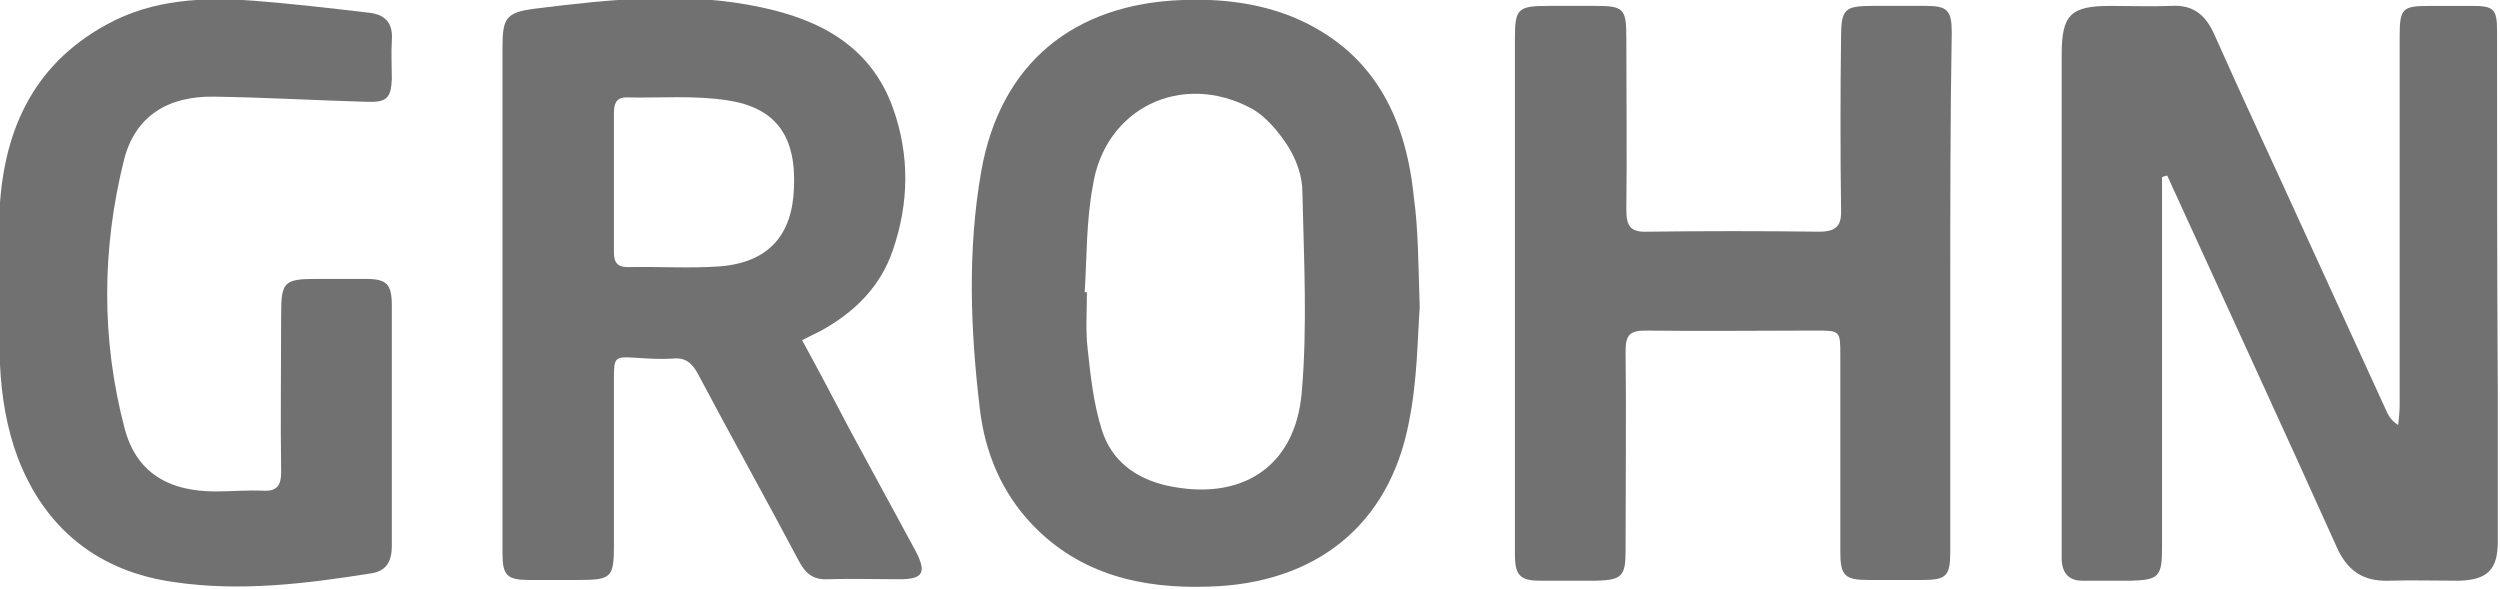
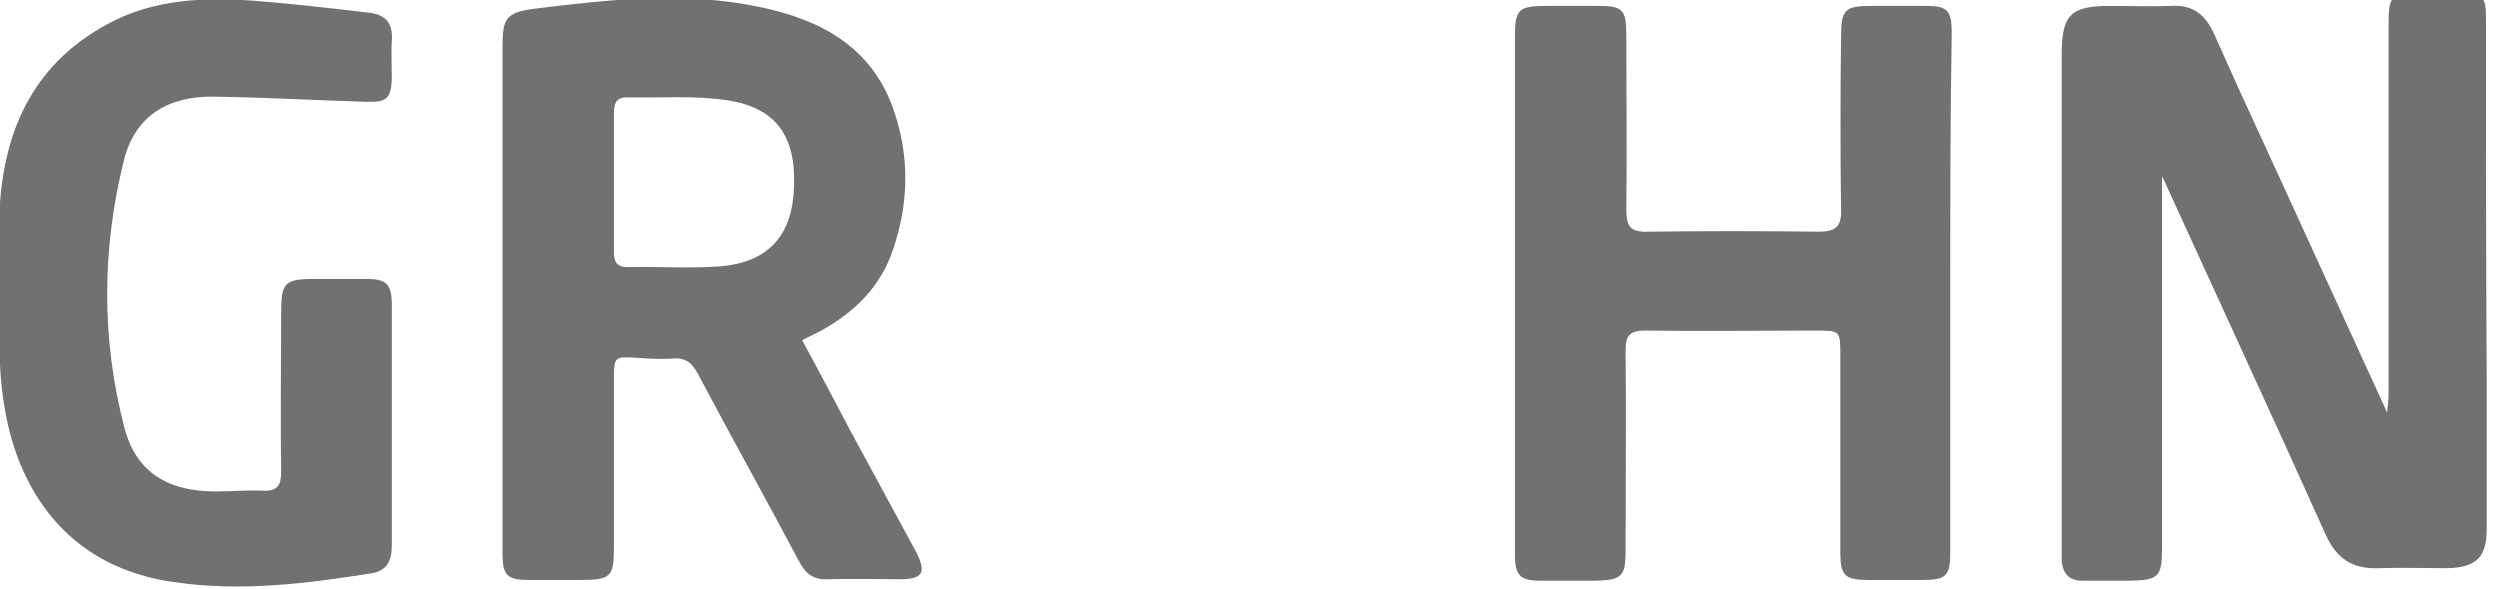
<svg xmlns="http://www.w3.org/2000/svg" version="1.1" id="Ebene_1" x="0px" y="0px" viewBox="0 0 338.8 79.8" style="enable-background:new 0 0 338.8 79.8;" xml:space="preserve">
  <style type="text/css">
	.st0{fill:#717171;}
</style>
  <g id="iO2EKL.tif">
    <g>
-       <path class="st0" d="M293,24c0,1,0,2,0,3c0,15.8,0,31.5,0,47.3c0,3.9-0.5,4.3-4.3,4.4c-2.2,0-4.3,0-6.5,0c-1.8,0-2.7-1-2.8-2.8    c0-0.7,0-1.3,0-2c0-22.2,0-44.3,0-66.5c0-5.4,1.2-6.6,6.6-6.6c2.7,0,5.5,0.1,8.2,0c3-0.2,4.7,1.2,5.9,3.9c3.9,8.8,8,17.5,12,26.3    c3.8,8.3,7.6,16.6,11.4,24.9c0.3,0.6,0.6,1.1,1.5,1.7c0.1-0.9,0.2-1.8,0.2-2.7c0-16.6,0-33.2,0-49.8c0-4,0.3-4.3,4.2-4.3    c1.9,0,3.8,0,5.7,0c2.9,0,3.3,0.5,3.3,3.4c0,16.2,0,32.4,0.1,48.5c0,6.9,0,13.8,0,20.7c0,3.8-1.4,5.2-5.3,5.3    c-3.2,0-6.3-0.1-9.5,0c-3.5,0.1-5.6-1.4-7-4.5c-7.2-16-14.6-32-21.9-48c-0.4-0.8-0.7-1.6-1.1-2.4C293.5,23.8,293.3,23.9,293,24z" />
+       <path class="st0" d="M293,24c0,1,0,2,0,3c0,15.8,0,31.5,0,47.3c0,3.9-0.5,4.3-4.3,4.4c-2.2,0-4.3,0-6.5,0c-1.8,0-2.7-1-2.8-2.8    c0-0.7,0-1.3,0-2c0-22.2,0-44.3,0-66.5c0-5.4,1.2-6.6,6.6-6.6c2.7,0,5.5,0.1,8.2,0c3-0.2,4.7,1.2,5.9,3.9c3.9,8.8,8,17.5,12,26.3    c3.8,8.3,7.6,16.6,11.4,24.9c0.1-0.9,0.2-1.8,0.2-2.7c0-16.6,0-33.2,0-49.8c0-4,0.3-4.3,4.2-4.3    c1.9,0,3.8,0,5.7,0c2.9,0,3.3,0.5,3.3,3.4c0,16.2,0,32.4,0.1,48.5c0,6.9,0,13.8,0,20.7c0,3.8-1.4,5.2-5.3,5.3    c-3.2,0-6.3-0.1-9.5,0c-3.5,0.1-5.6-1.4-7-4.5c-7.2-16-14.6-32-21.9-48c-0.4-0.8-0.7-1.6-1.1-2.4C293.5,23.8,293.3,23.9,293,24z" />
      <path class="st0" d="M108.7,46.1c2.3,4.2,4.4,8.2,6.5,12.2c3,5.5,5.9,10.9,8.9,16.4c1.5,2.9,1,3.8-2.2,3.8c-3.2,0-6.5-0.1-9.7,0    c-1.9,0.1-3-0.7-3.9-2.4c-4.5-8.5-9.2-16.9-13.7-25.4c-0.8-1.5-1.7-2.3-3.5-2.1c-1.6,0.1-3.2,0-4.7-0.1c-3.2-0.2-3.2-0.2-3.2,3.1    c0,7.4,0,14.8,0,22.2c0,4.5-0.3,4.8-4.9,4.8c-2.2,0-4.3,0-6.5,0c-3.1,0-3.7-0.6-3.7-3.6c0-7.2,0-14.4,0-21.7c0-15.7,0-31.4,0-47    c0-3.8,0.5-4.6,4.2-5.1C82.7-0.1,93-1.2,103.2,1c8,1.7,14.8,5.3,17.8,13.6c2.3,6.4,2.2,12.9,0,19.3c-1.7,5-5.2,8.4-9.7,10.9    C110.5,45.2,109.7,45.6,108.7,46.1z M83.2,24.7c0,3.2,0,6.3,0,9.5c0,1.3,0.4,2,1.9,2c4.1-0.1,8.3,0.2,12.4-0.1    c6.6-0.5,9.9-4.2,10.1-10.7c0.3-6.9-2.4-10.8-9-11.8c-4.5-0.7-9.1-0.3-13.7-0.4c-1.5,0-1.7,1-1.7,2.2    C83.2,18.4,83.2,21.6,83.2,24.7z" />
      <path class="st0" d="M264.3,39.6c0,11.7,0,23.4,0,35.1c0,3.4-0.5,3.9-3.9,3.9c-2.4,0-4.8,0-7.2,0c-3.2,0-3.8-0.6-3.8-3.8    c0-8.9,0-17.7,0-26.6c0-3.4,0-3.4-3.4-3.4c-7.7,0-15.3,0.1-23,0c-2.1,0-2.7,0.6-2.7,2.7c0.1,9,0,18.1,0,27.1c0,3.5-0.5,4-4,4.1    c-2.5,0-5,0-7.5,0c-2.8,0-3.5-0.7-3.5-3.6c0-11.9,0-23.9,0-35.8c0-11.4,0-22.7,0-34.1c0-4,0.4-4.4,4.5-4.4c2.2,0,4.3,0,6.5,0    c3.7,0,4.1,0.4,4.1,4.2c0,7.8,0.1,15.6,0,23.4c0,2.2,0.5,3.1,2.9,3c7.7-0.1,15.5-0.1,23.2,0c2.5,0,3.1-0.9,3-3.2    c-0.1-7.7-0.1-15.4,0-23.1c0-3.9,0.5-4.3,4.3-4.3c2.4,0,4.8,0,7.2,0c2.9,0,3.5,0.6,3.5,3.6C264.3,16.1,264.3,27.9,264.3,39.6z" />
-       <path class="st0" d="M192.4,41.7c-0.3,4-0.3,9.9-1.5,15.7c-2.7,13.8-12.6,21.7-27.1,22.1c-9,0.3-17.4-1.6-23.9-8.4    c-4.2-4.4-6.4-9.8-7.1-15.6c-1.3-10.8-1.7-21.7,0.2-32.4c2.6-14.5,12.5-22.6,27.3-23.1c5.1-0.2,10.2,0.4,14.9,2.3    c10.8,4.5,15.3,13.4,16.4,24.4C192.2,31,192.2,35.4,192.4,41.7z M147,39.6c0.1,0,0.2,0,0.3,0c0,2.6-0.2,5.2,0.1,7.7    c0.4,3.7,0.8,7.4,1.9,10.9c1.3,4.2,4.5,6.6,8.8,7.6c10,2.2,17.4-2.4,18.3-12.5c0.8-9,0.3-18.2,0.1-27.3c0-2.1-0.8-4.3-1.9-6.1    c-1.3-2-3-4.1-5-5.2c-9.5-5.1-19.9,0-21.5,10.5C147.2,30,147.3,34.8,147,39.6z" />
      <path class="st0" d="M53.1,57.6c0,5.5,0,10.9,0,16.4c0,2-0.7,3.4-2.8,3.7c-8.8,1.4-17.7,2.5-26.6,1.2C13.4,77.5,6.1,71.7,2.4,62    C0.9,58,0.2,53.7,0,49.4C-0.4,42.7-0.3,36-0.1,29.3c0.4-11.1,4.3-20.4,14.6-26c6.2-3.4,13-3.7,19.9-3.2c5.1,0.4,10.3,1,15.4,1.6    c2.3,0.2,3.5,1.3,3.3,3.8c-0.1,1.7,0,3.5,0,5.2c-0.1,2.6-0.7,3.2-3.4,3.1c-6.9-0.2-13.8-0.6-20.7-0.7c-6.2-0.1-10.7,2.6-12.2,8.6    c-3,12-3.1,24.3,0.1,36.4c1.6,6,6,8.5,12.3,8.5c2.2,0,4.3-0.2,6.5-0.1c1.9,0.1,2.4-0.8,2.4-2.5c-0.1-7.1,0-14.3,0-21.4    c0-4.4,0.4-4.8,4.8-4.8c2.2,0,4.5,0,6.7,0c2.8,0,3.5,0.7,3.5,3.6C53.1,46.7,53.1,52.1,53.1,57.6z" />
    </g>
  </g>
</svg>